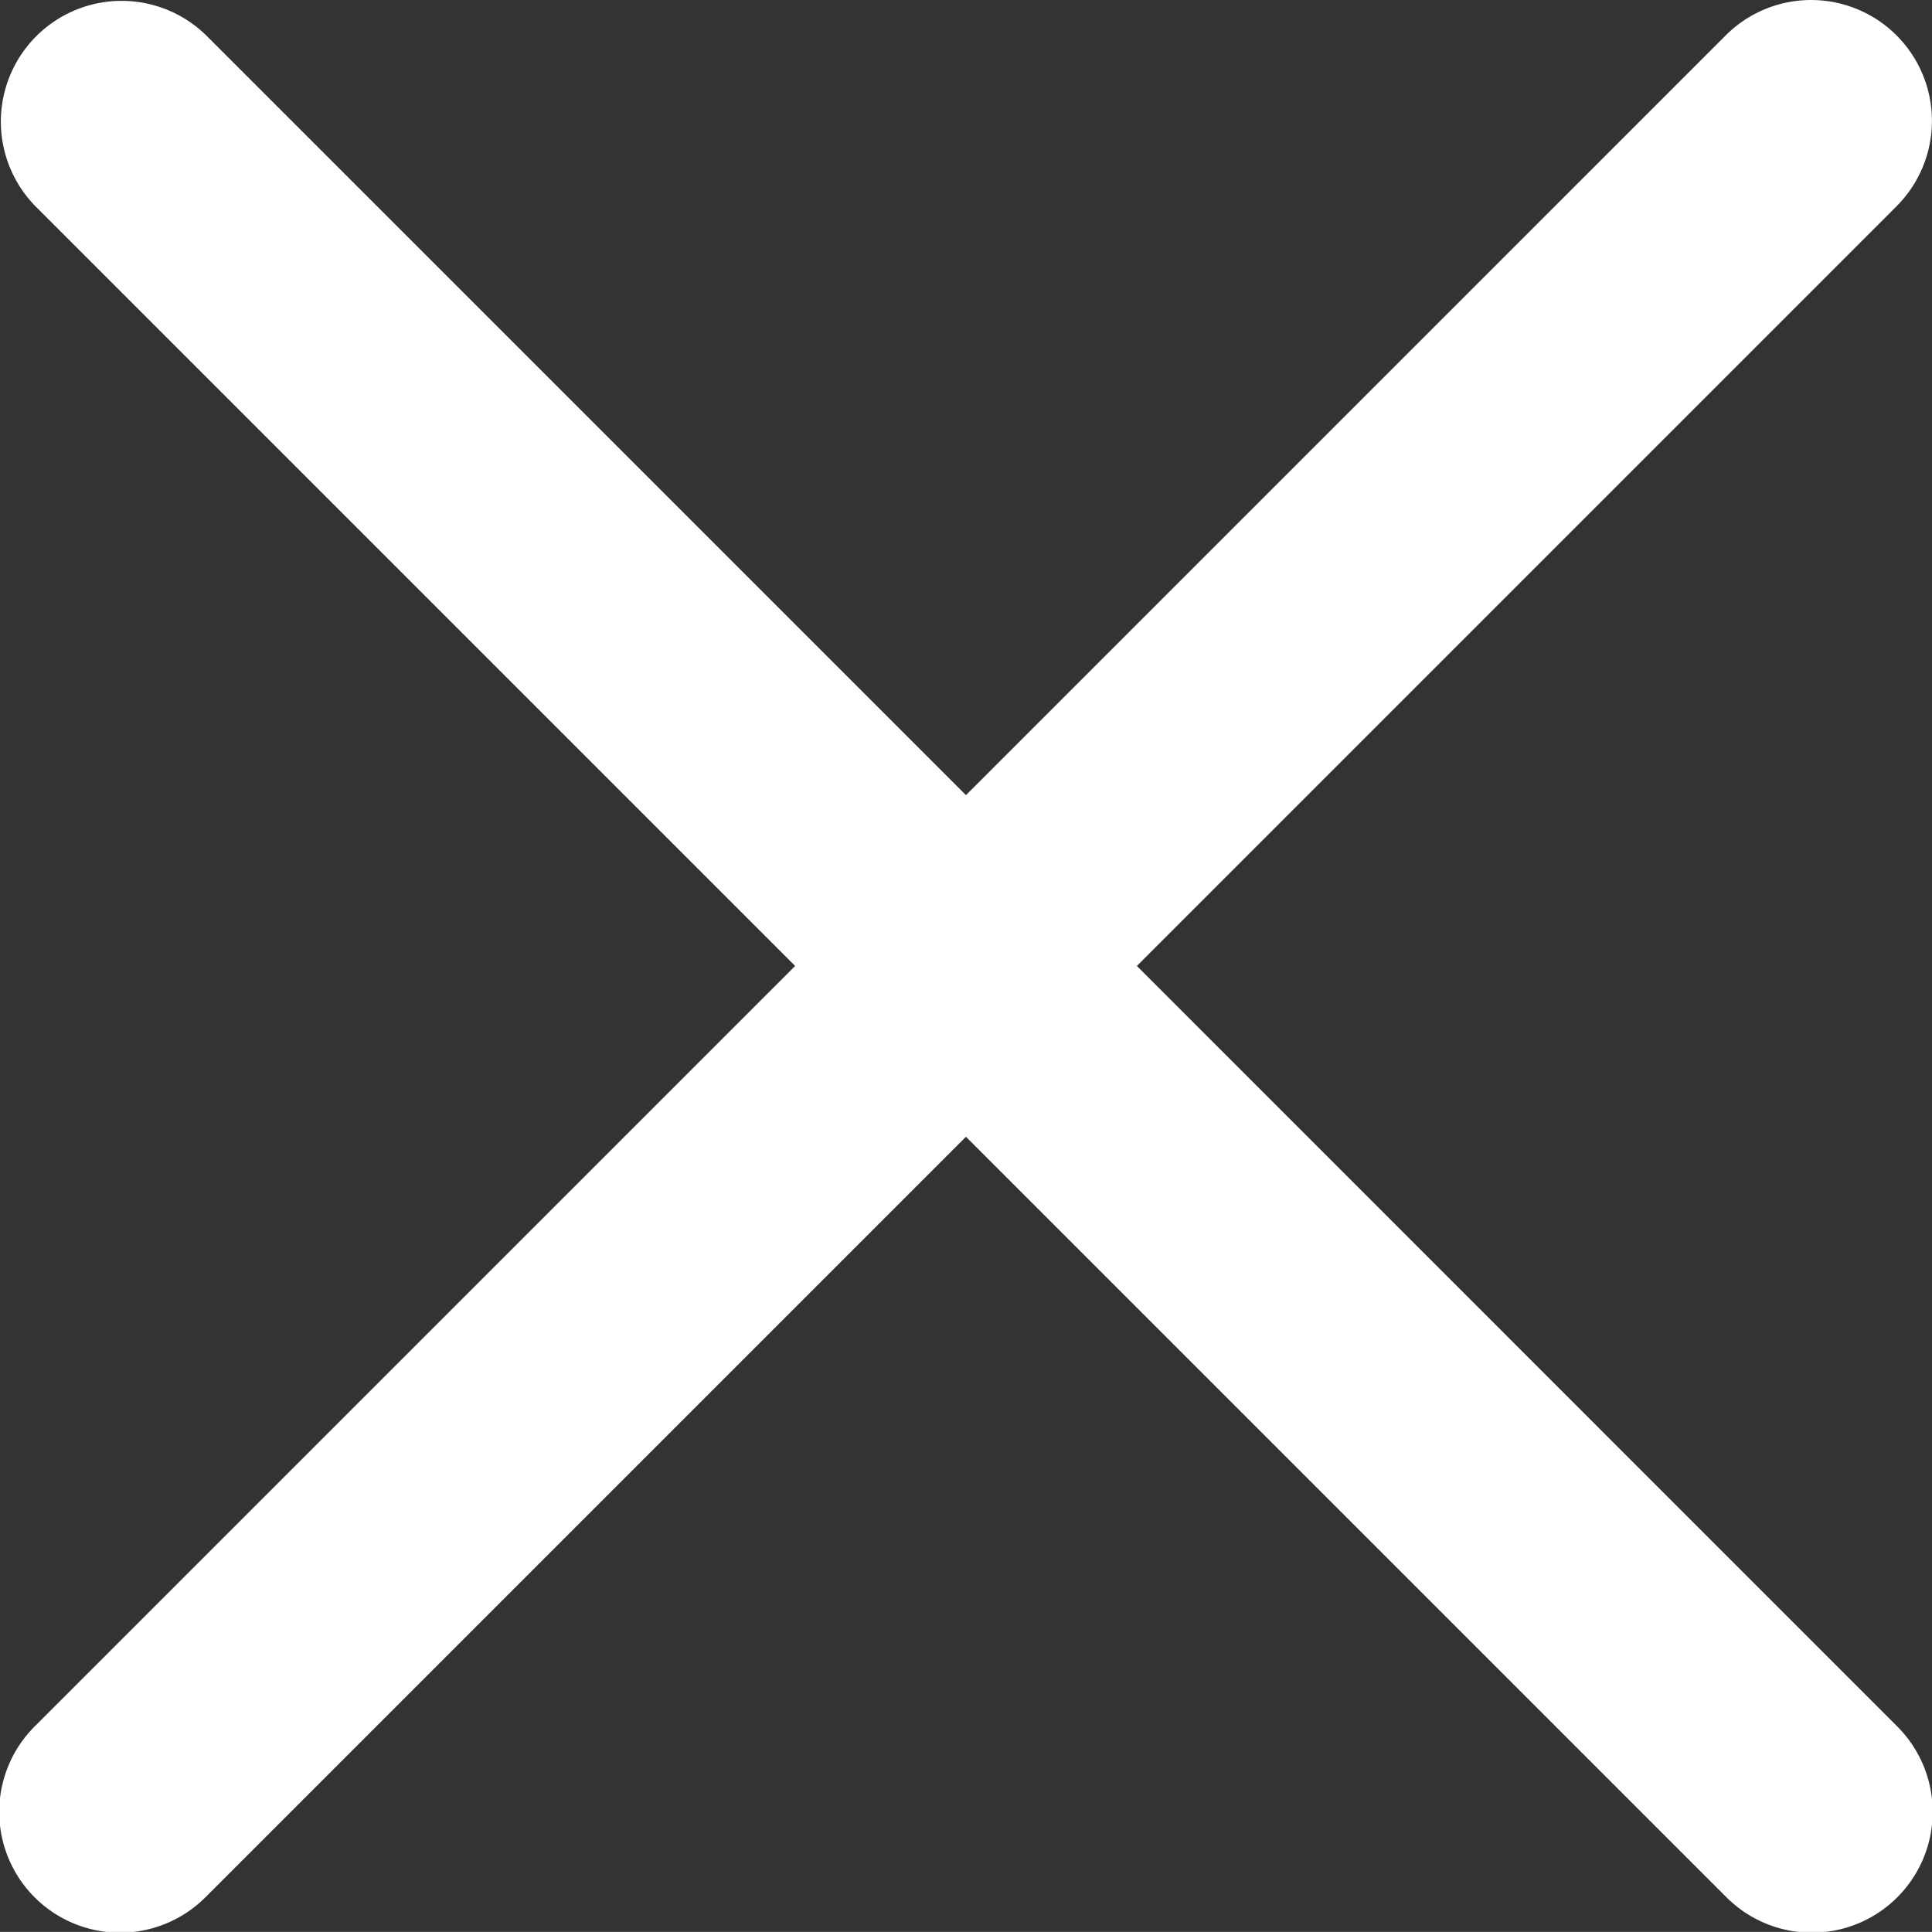
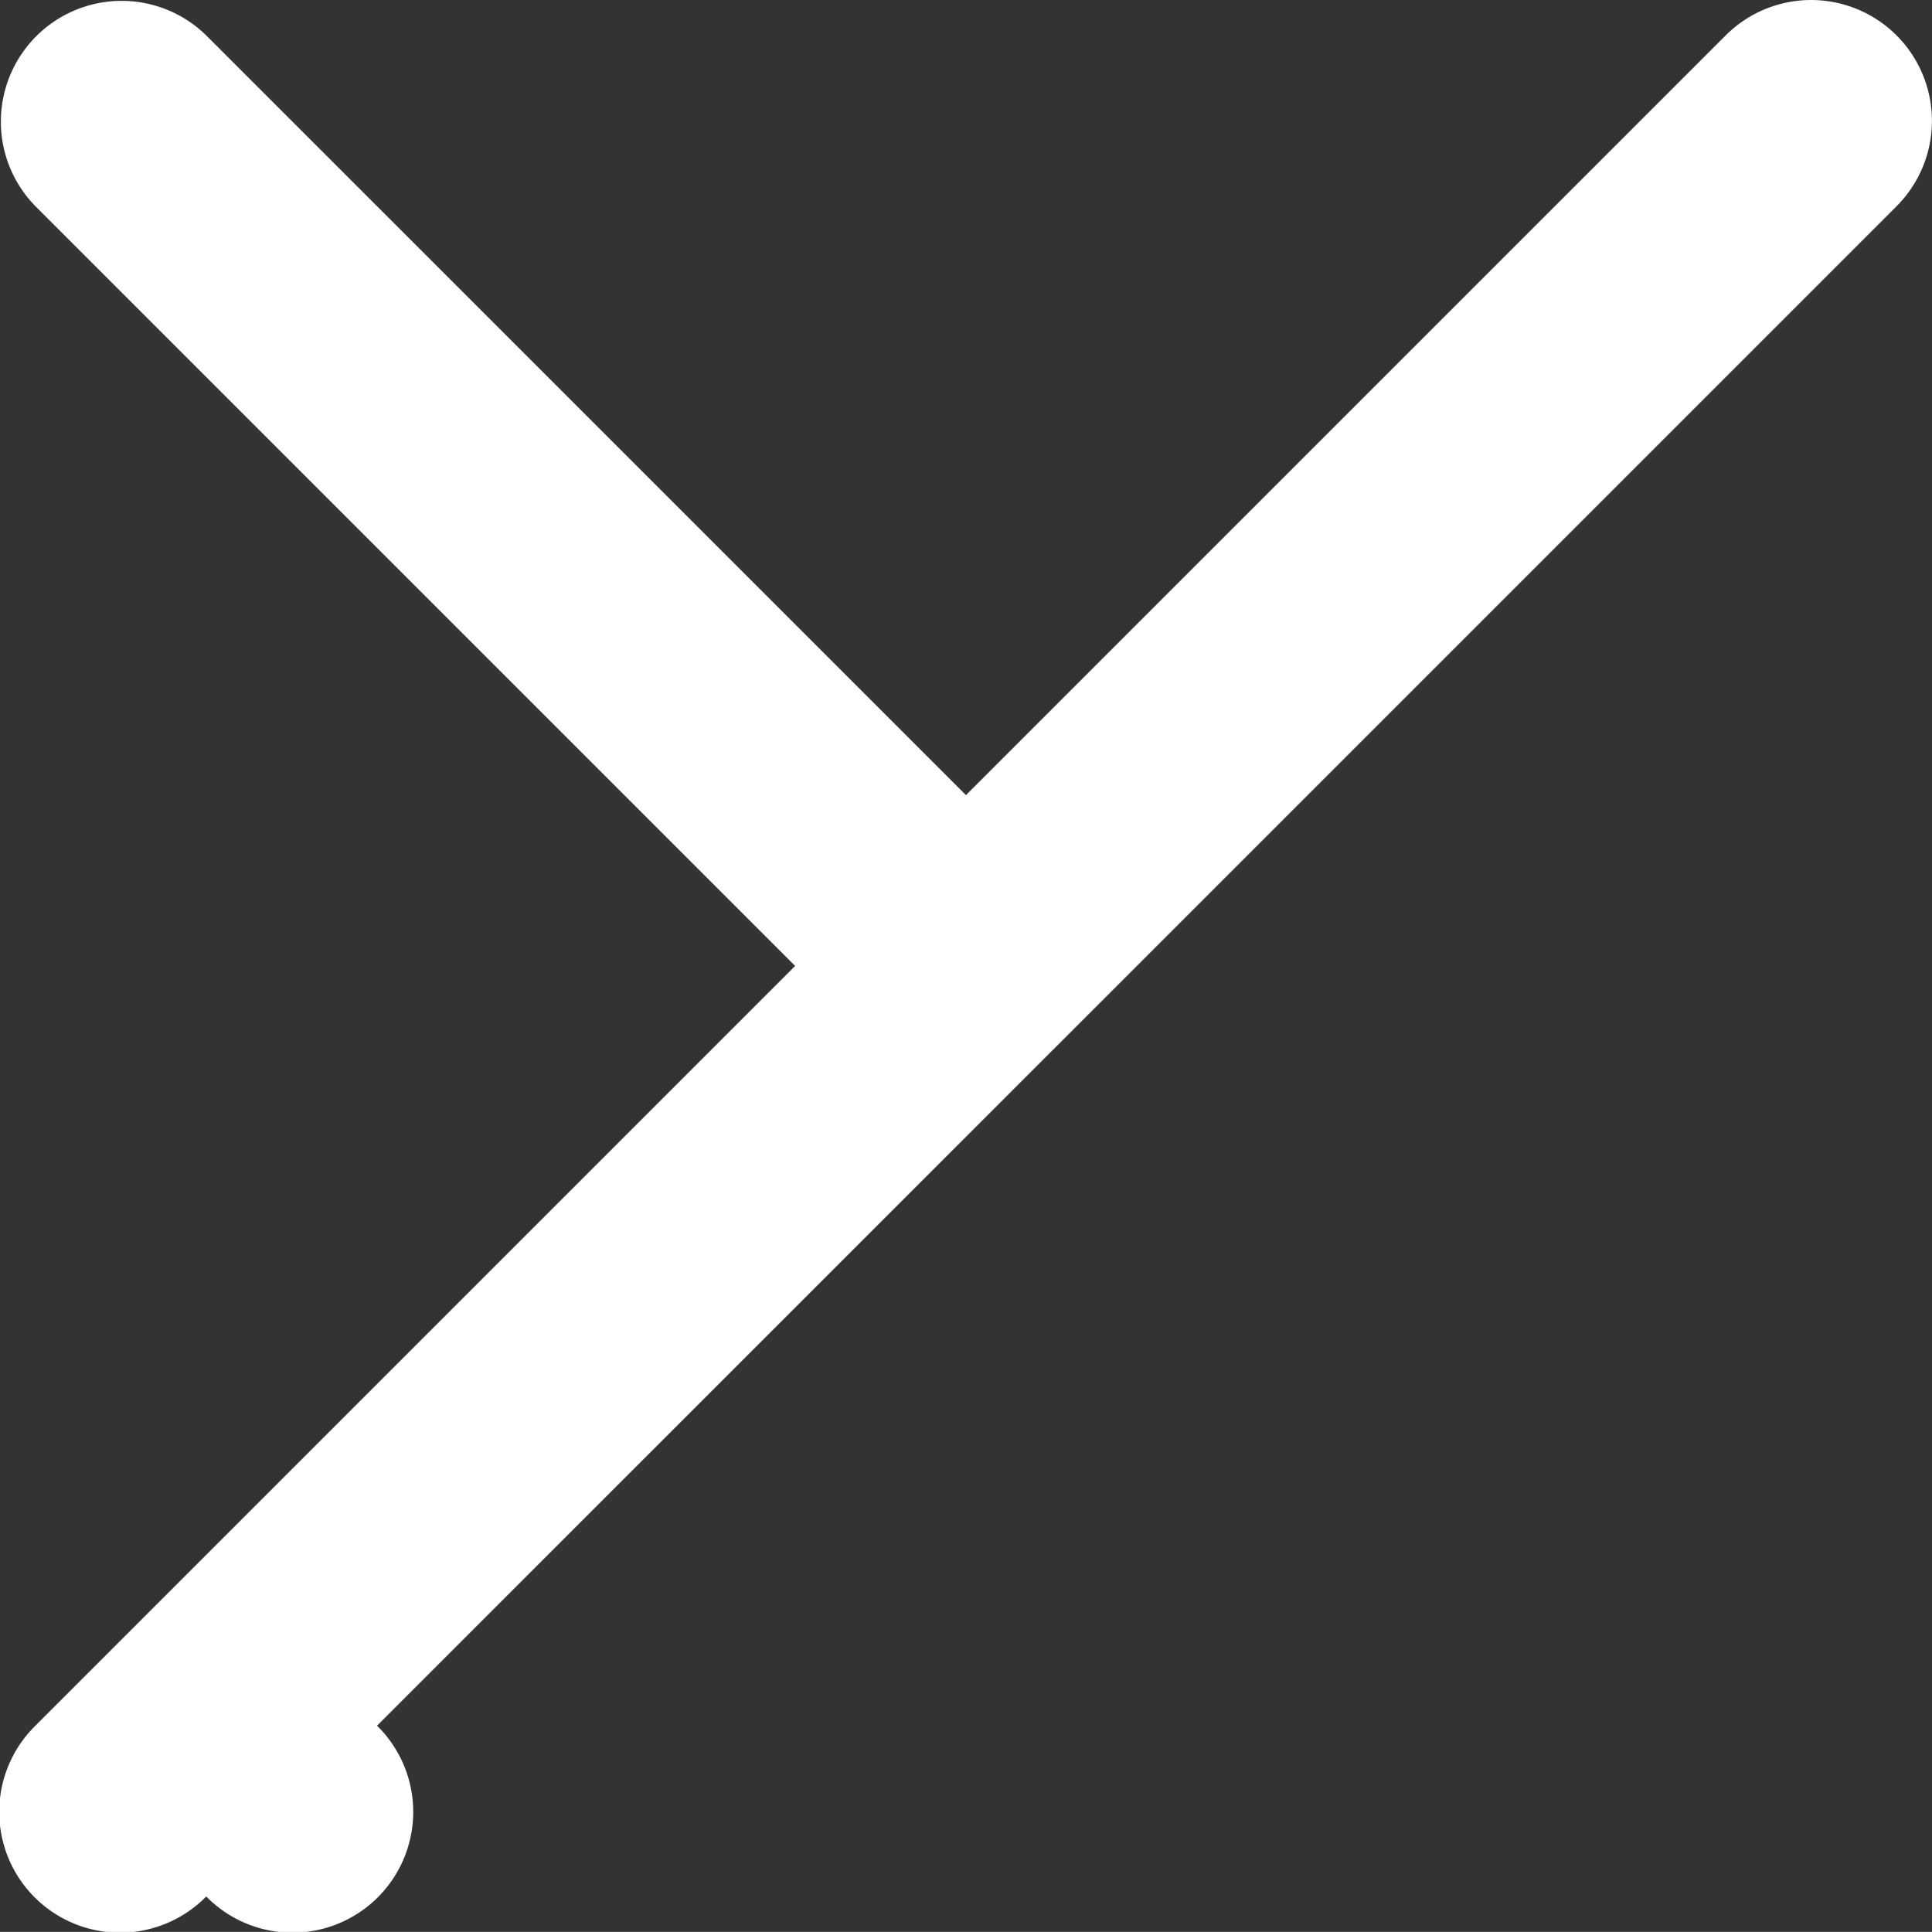
<svg xmlns="http://www.w3.org/2000/svg" width="20.123" height="20.122" viewBox="0 0 20.123 20.122">
  <rect x="0" y="0" width="20.123" height="20.122" fill="#333333" stroke="none" />
  <defs>
    <style>.a{fill:#fff;}</style>
  </defs>
  <g transform="translate(0 -0.001)">
-     <path class="a" d="M11.841,10.062l7.913-7.913A1.258,1.258,0,0,0,17.974.37L10.061,8.283,2.148.37A1.258,1.258,0,0,0,.369,2.149l7.913,7.913L.369,17.975a1.258,1.258,0,1,0,1.779,1.779l7.913-7.913,7.913,7.913a1.258,1.258,0,1,0,1.779-1.779Z" />
+     <path class="a" d="M11.841,10.062l7.913-7.913A1.258,1.258,0,0,0,17.974.37L10.061,8.283,2.148.37A1.258,1.258,0,0,0,.369,2.149l7.913,7.913L.369,17.975a1.258,1.258,0,1,0,1.779,1.779a1.258,1.258,0,1,0,1.779-1.779Z" />
  </g>
</svg>